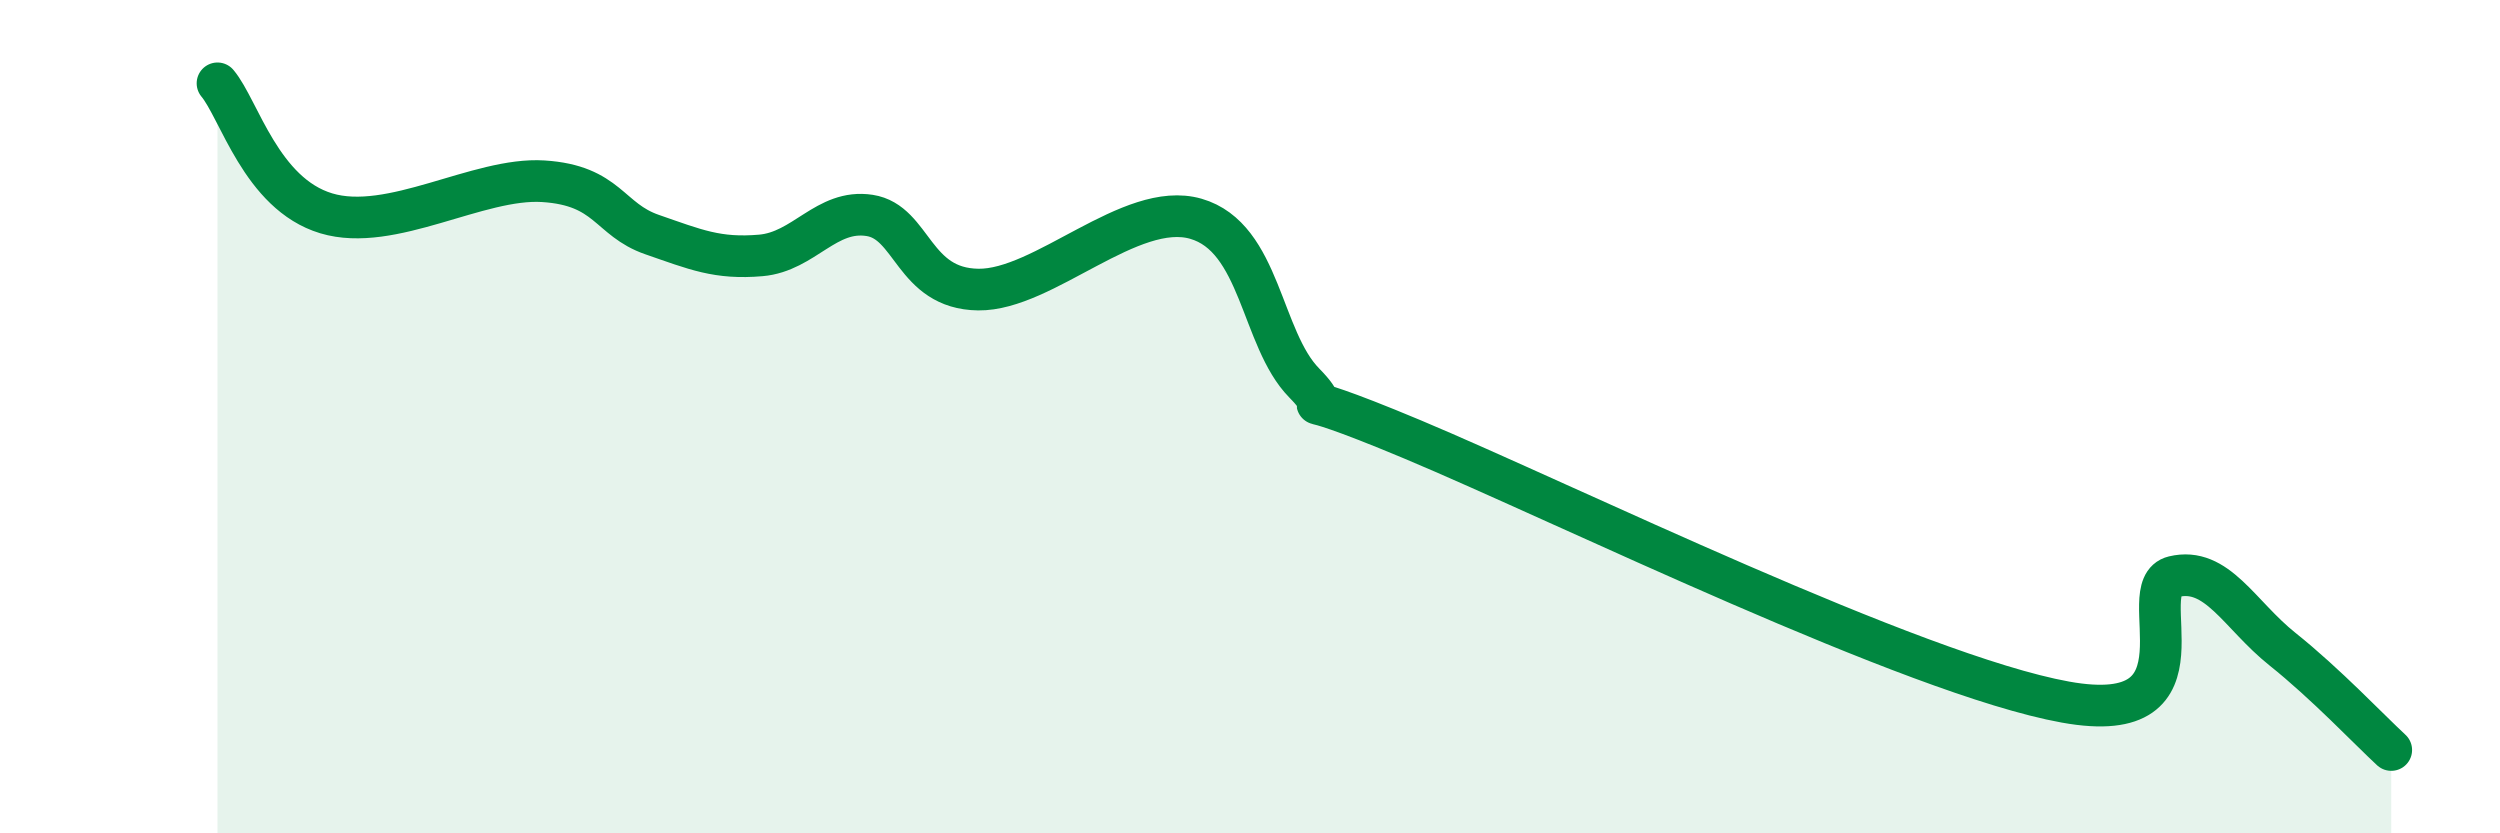
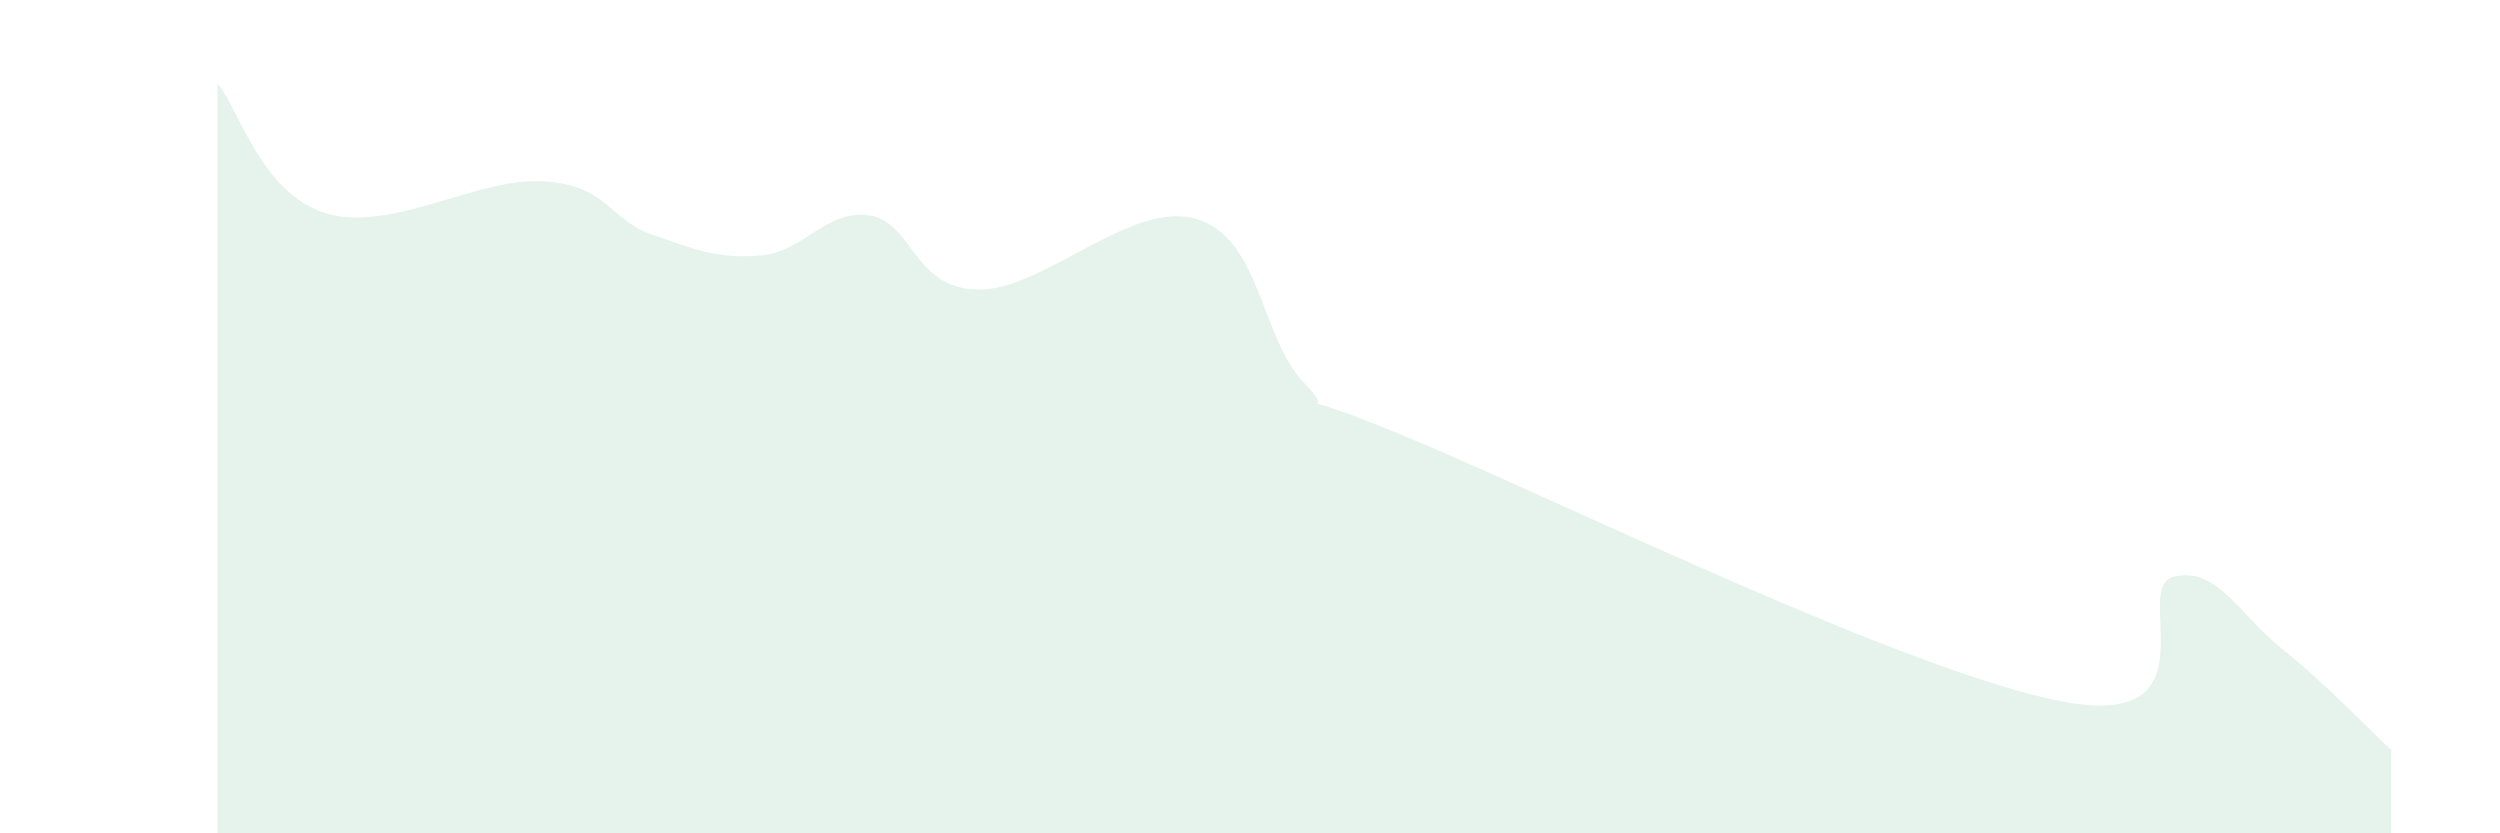
<svg xmlns="http://www.w3.org/2000/svg" width="60" height="20" viewBox="0 0 60 20">
  <path d="M 5.22,2 C 5.74,2.62 6.27,4.65 7.83,5.12 C 9.39,5.59 11.48,4.25 13.04,4.35 C 14.6,4.45 14.61,5.27 15.65,5.63 C 16.69,5.99 17.22,6.22 18.26,6.13 C 19.3,6.04 19.83,5.01 20.87,5.17 C 21.91,5.33 21.91,6.93 23.48,6.95 C 25.05,6.97 27.14,4.8 28.7,5.25 C 30.26,5.7 30.26,8.13 31.3,9.19 C 32.34,10.25 30.26,9.02 33.91,10.55 C 37.56,12.08 45.92,16.19 49.57,16.85 C 53.22,17.51 51.13,14.09 52.17,13.84 C 53.21,13.59 53.74,14.75 54.78,15.58 C 55.82,16.41 56.87,17.52 57.39,18L57.39 20L5.22 20Z" fill="#008740" opacity="0.1" stroke-linecap="round" stroke-linejoin="round" />
-   <path d="M 5.22,2 C 5.74,2.62 6.27,4.65 7.83,5.12 C 9.39,5.59 11.48,4.25 13.04,4.35 C 14.6,4.45 14.61,5.27 15.65,5.63 C 16.69,5.99 17.22,6.22 18.26,6.13 C 19.3,6.04 19.83,5.01 20.87,5.17 C 21.91,5.33 21.91,6.93 23.48,6.95 C 25.05,6.97 27.14,4.8 28.7,5.25 C 30.26,5.7 30.26,8.13 31.3,9.19 C 32.34,10.25 30.26,9.02 33.91,10.55 C 37.56,12.08 45.92,16.19 49.57,16.85 C 53.22,17.51 51.13,14.09 52.17,13.84 C 53.21,13.59 53.74,14.75 54.78,15.58 C 55.82,16.41 56.87,17.52 57.39,18" stroke="#008740" stroke-width="1" fill="none" stroke-linecap="round" stroke-linejoin="round" />
</svg>